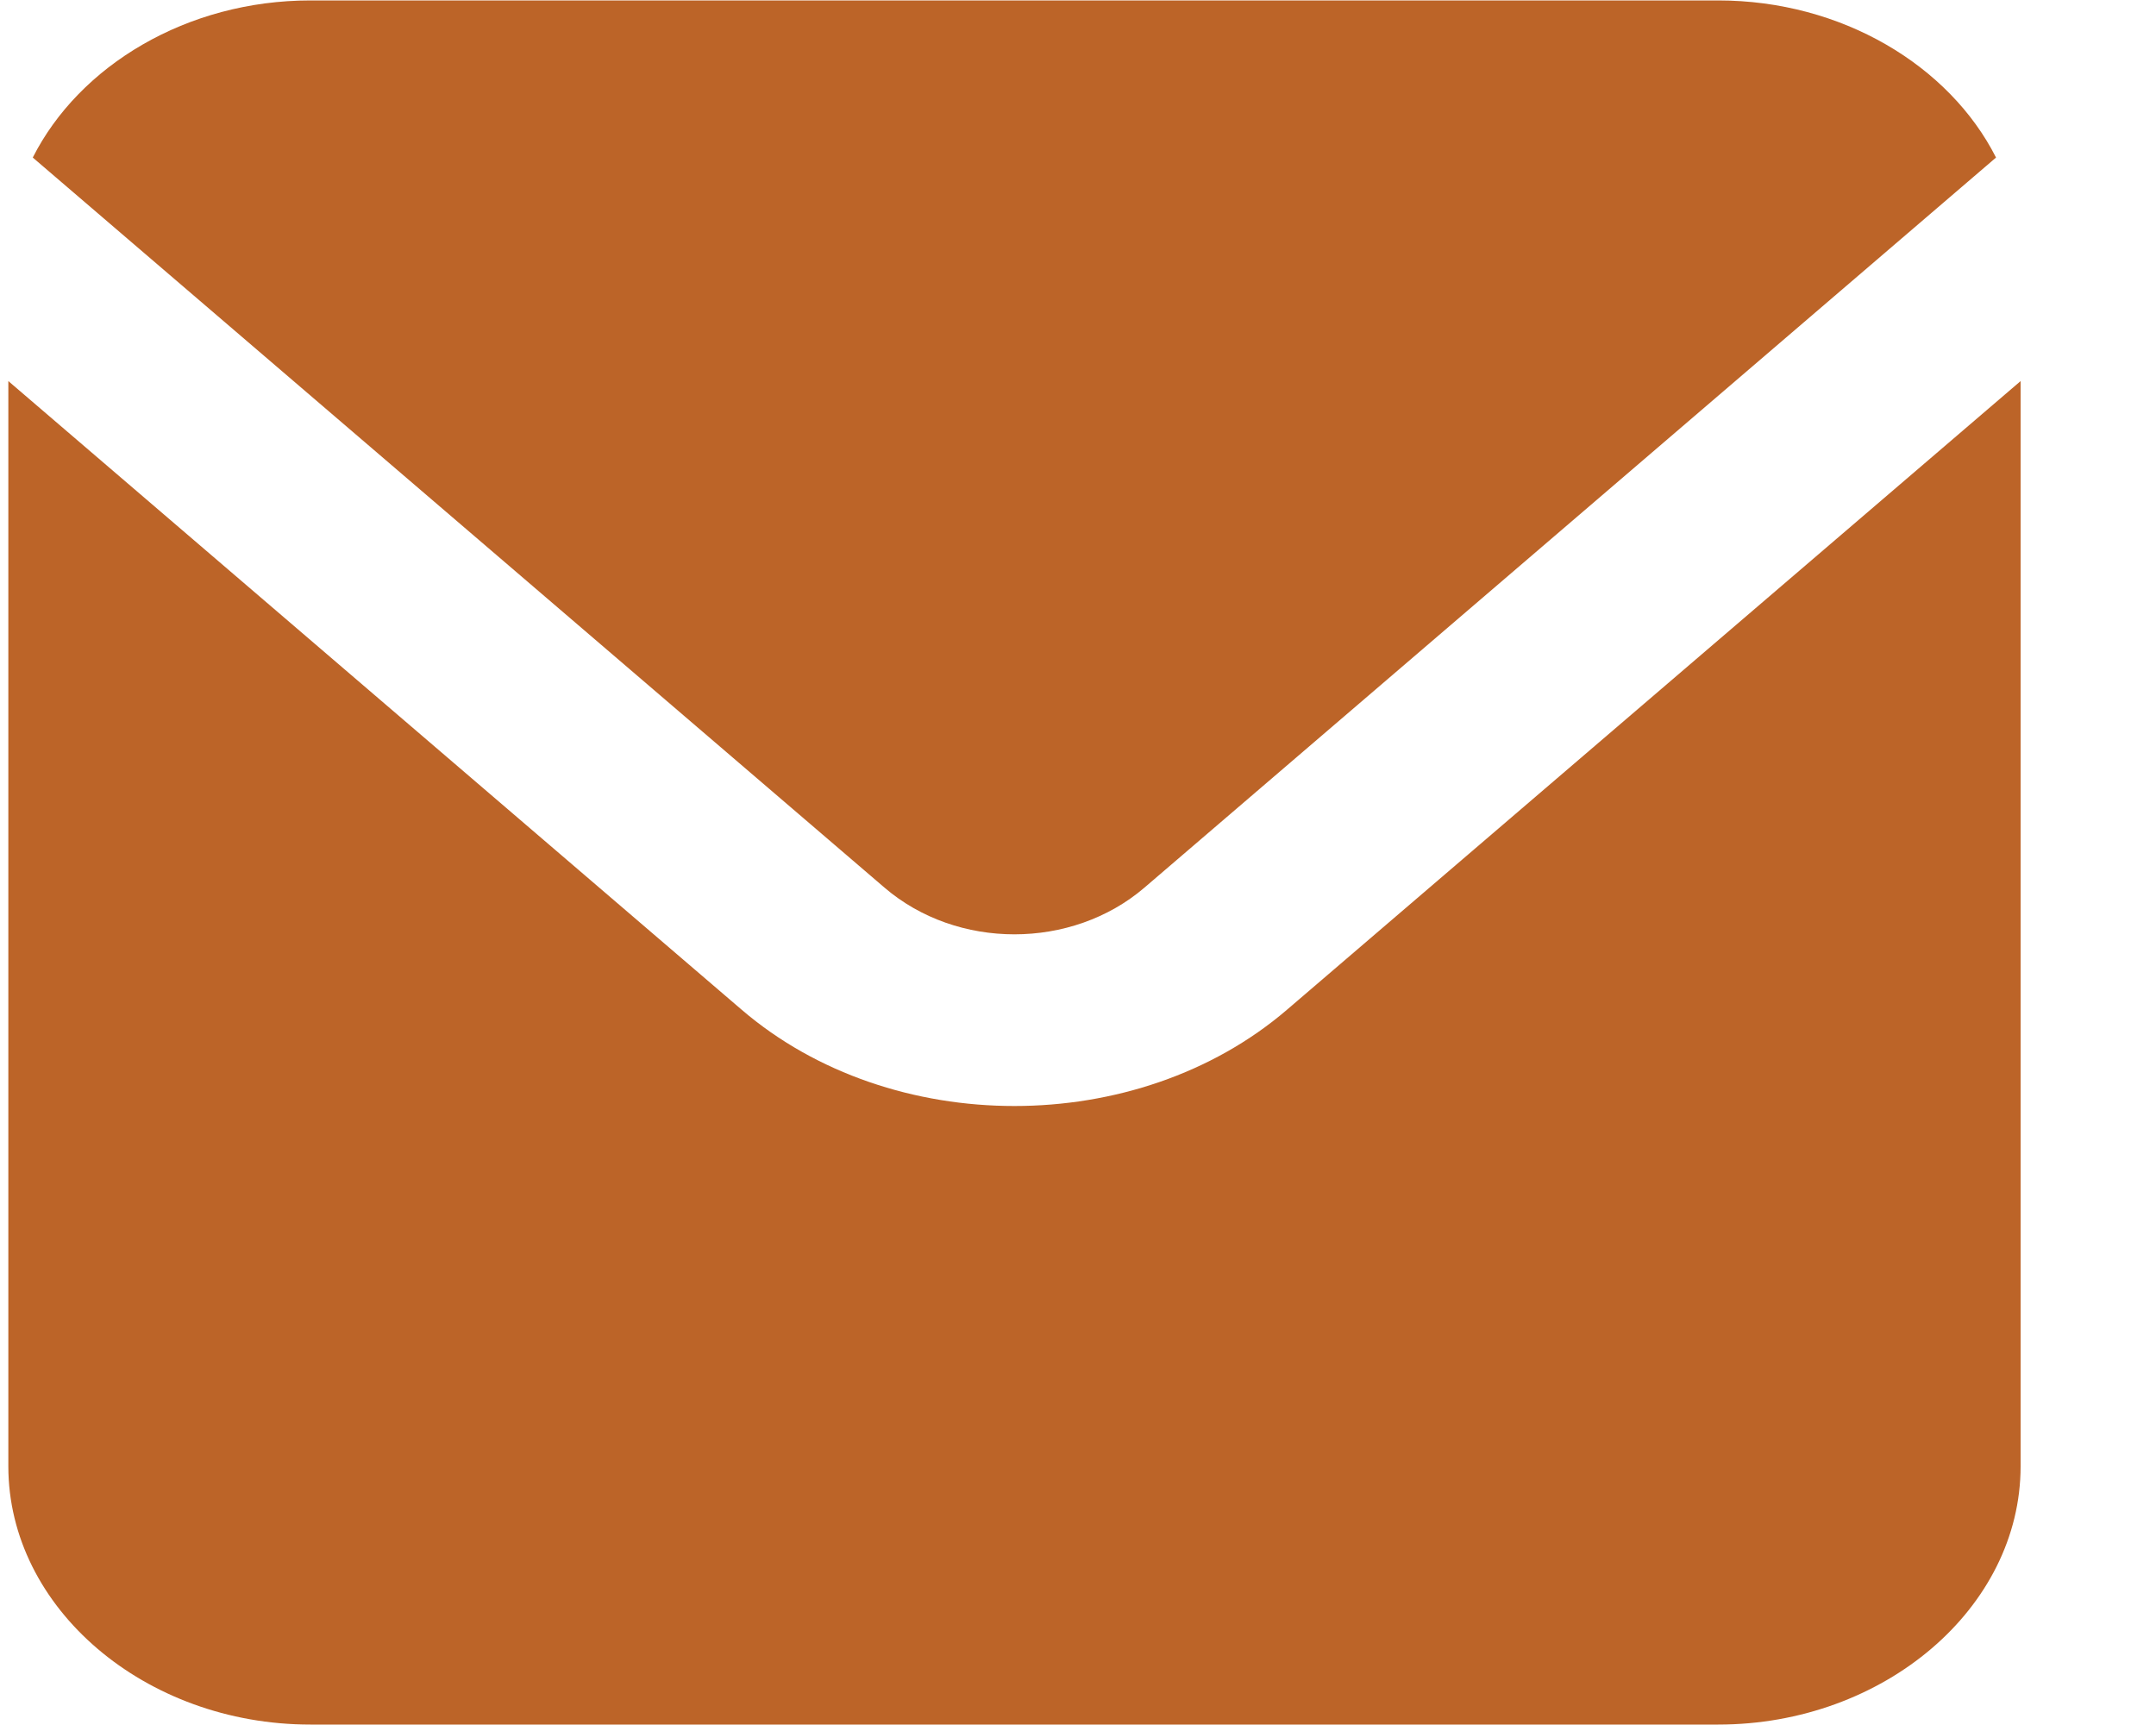
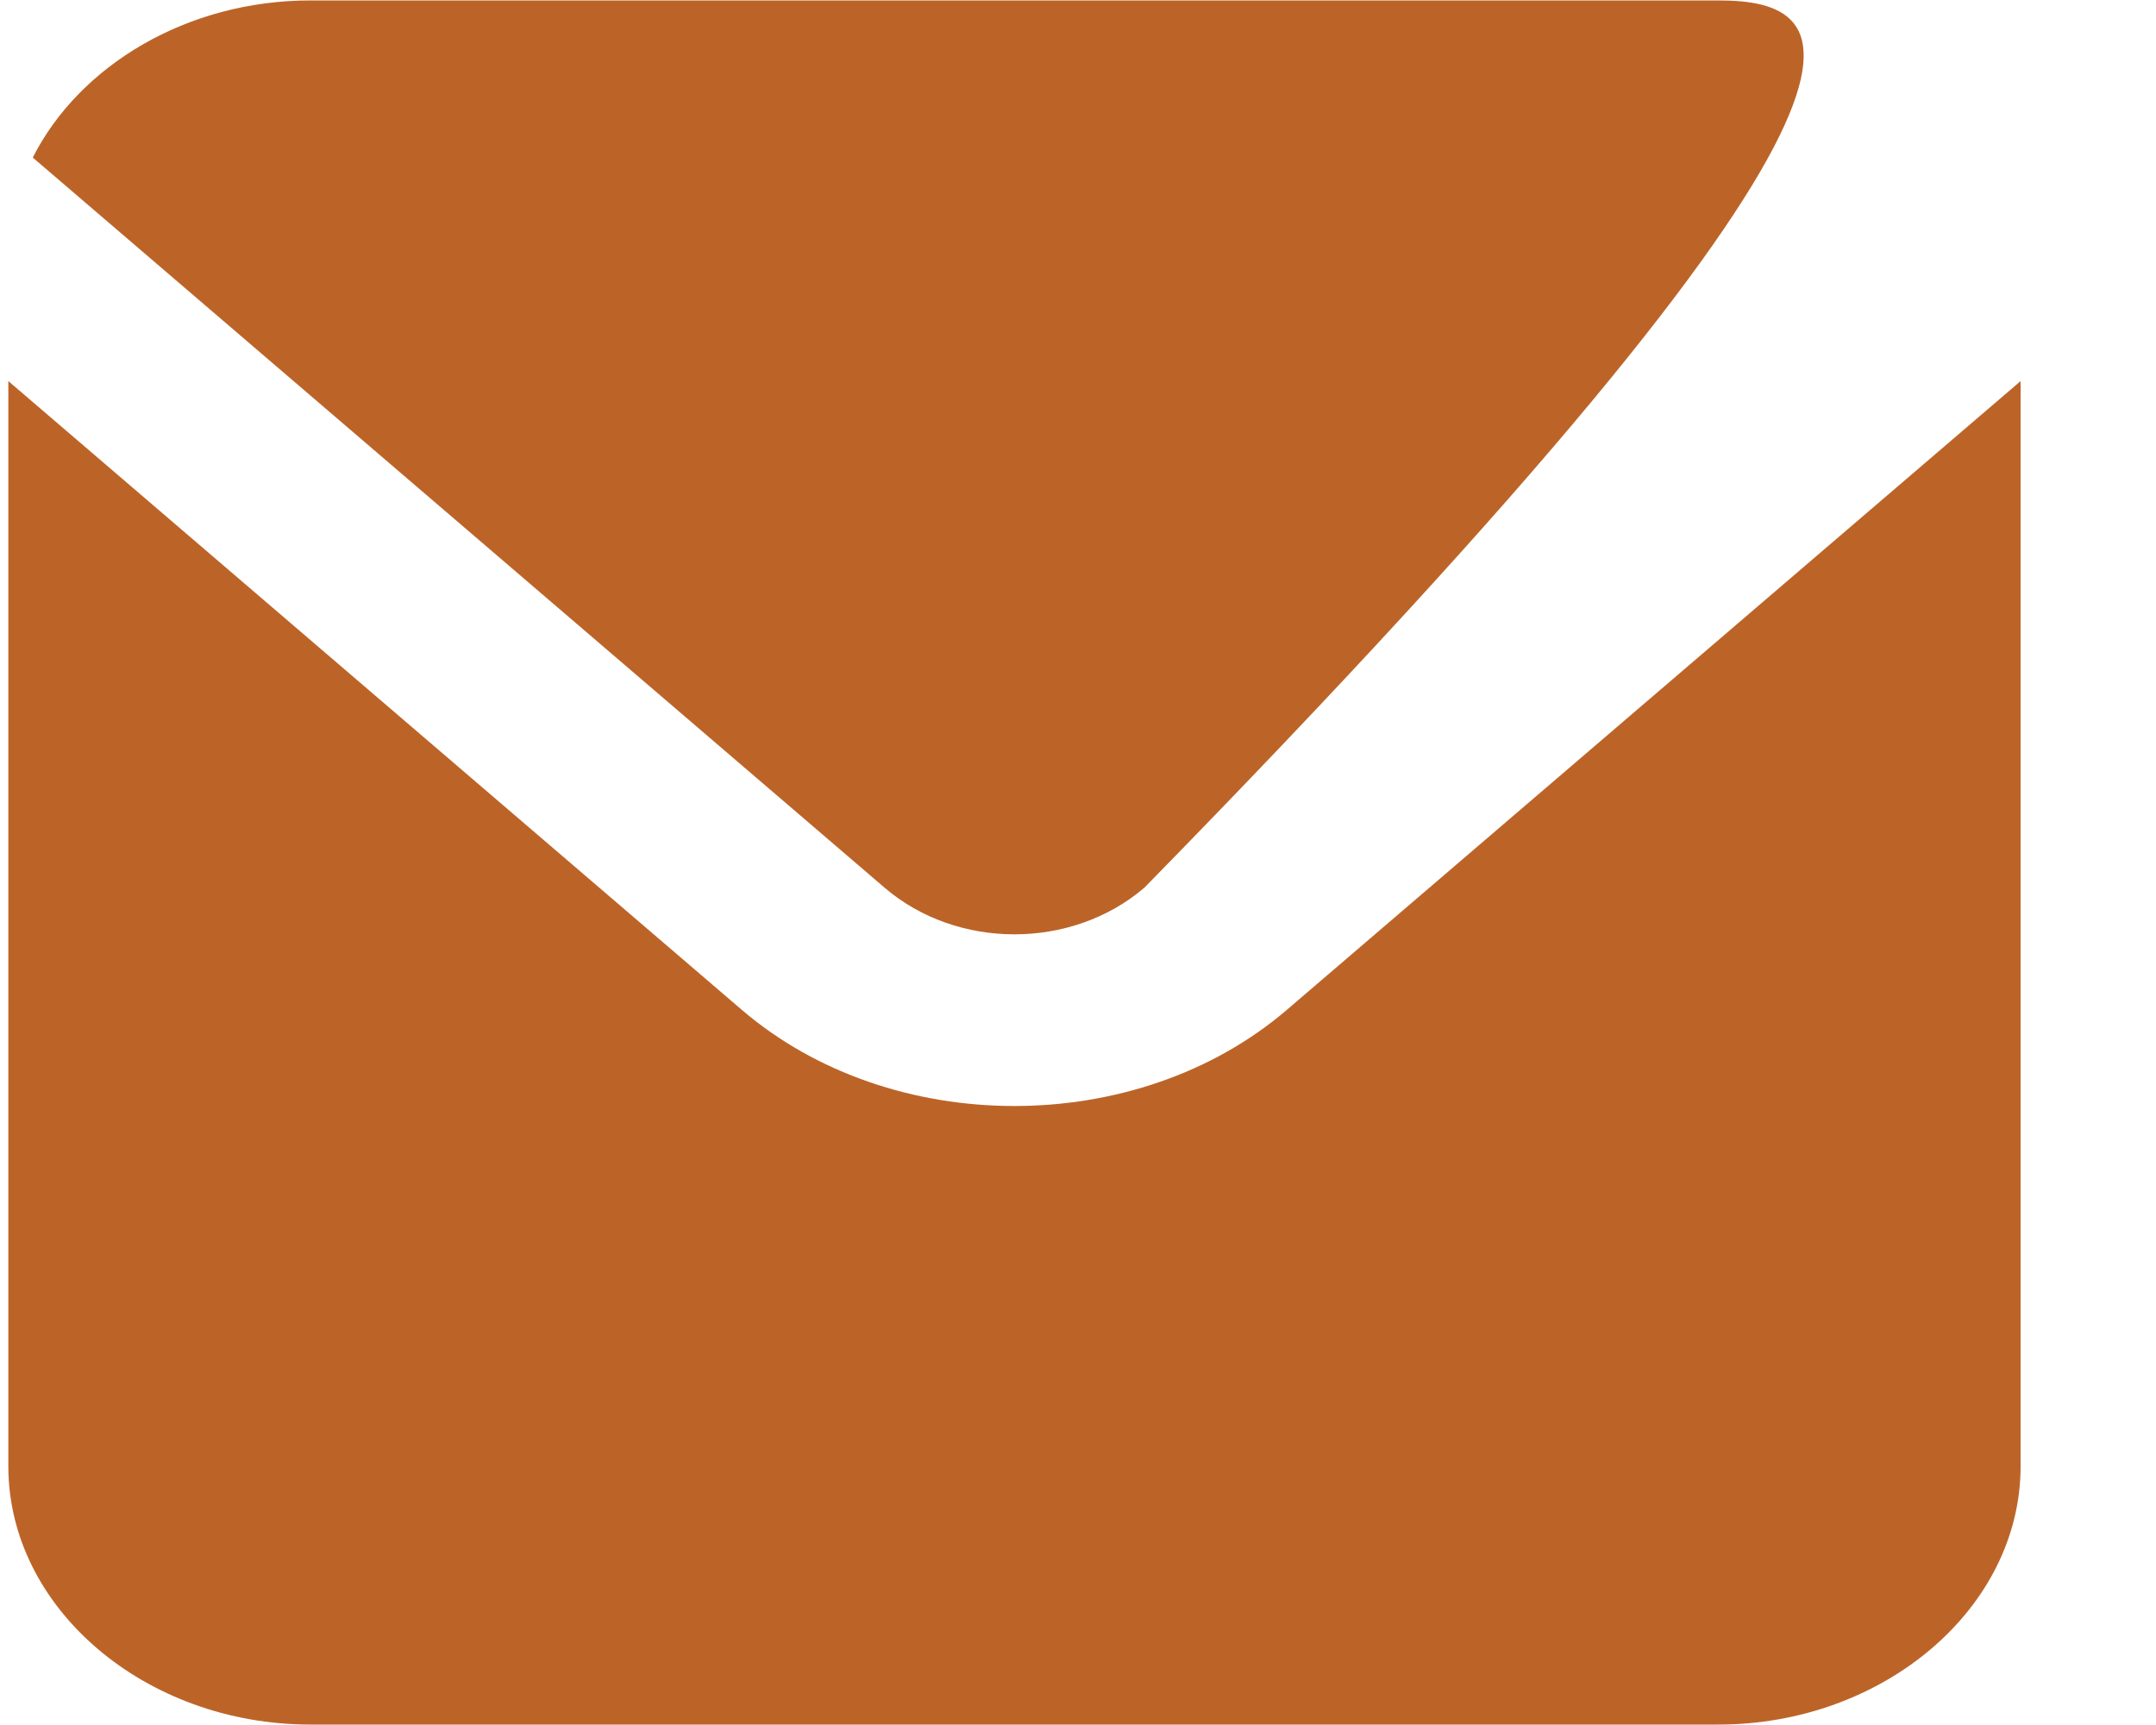
<svg xmlns="http://www.w3.org/2000/svg" width="15" height="12" viewBox="0 0 15 12" fill="none">
-   <path d="M2.16 0.003C1.3 0.003 0.552 0.456 0.228 1.096L6.154 6.175C6.659 6.608 7.456 6.608 7.962 6.175L13.887 1.096C13.563 0.456 12.814 0.003 11.954 0.003H2.16ZM0.058 2.651V10.2C0.058 11.187 1.009 11.997 2.16 11.997H11.954C13.105 11.997 14.058 11.187 14.058 10.2V2.651L8.953 7.025C7.912 7.917 6.202 7.917 5.161 7.025L0.058 2.651Z" fill="#BC6428" />
+   <path d="M2.16 0.003C1.3 0.003 0.552 0.456 0.228 1.096L6.154 6.175C6.659 6.608 7.456 6.608 7.962 6.175C13.563 0.456 12.814 0.003 11.954 0.003H2.16ZM0.058 2.651V10.2C0.058 11.187 1.009 11.997 2.16 11.997H11.954C13.105 11.997 14.058 11.187 14.058 10.2V2.651L8.953 7.025C7.912 7.917 6.202 7.917 5.161 7.025L0.058 2.651Z" fill="#BC6428" />
</svg>